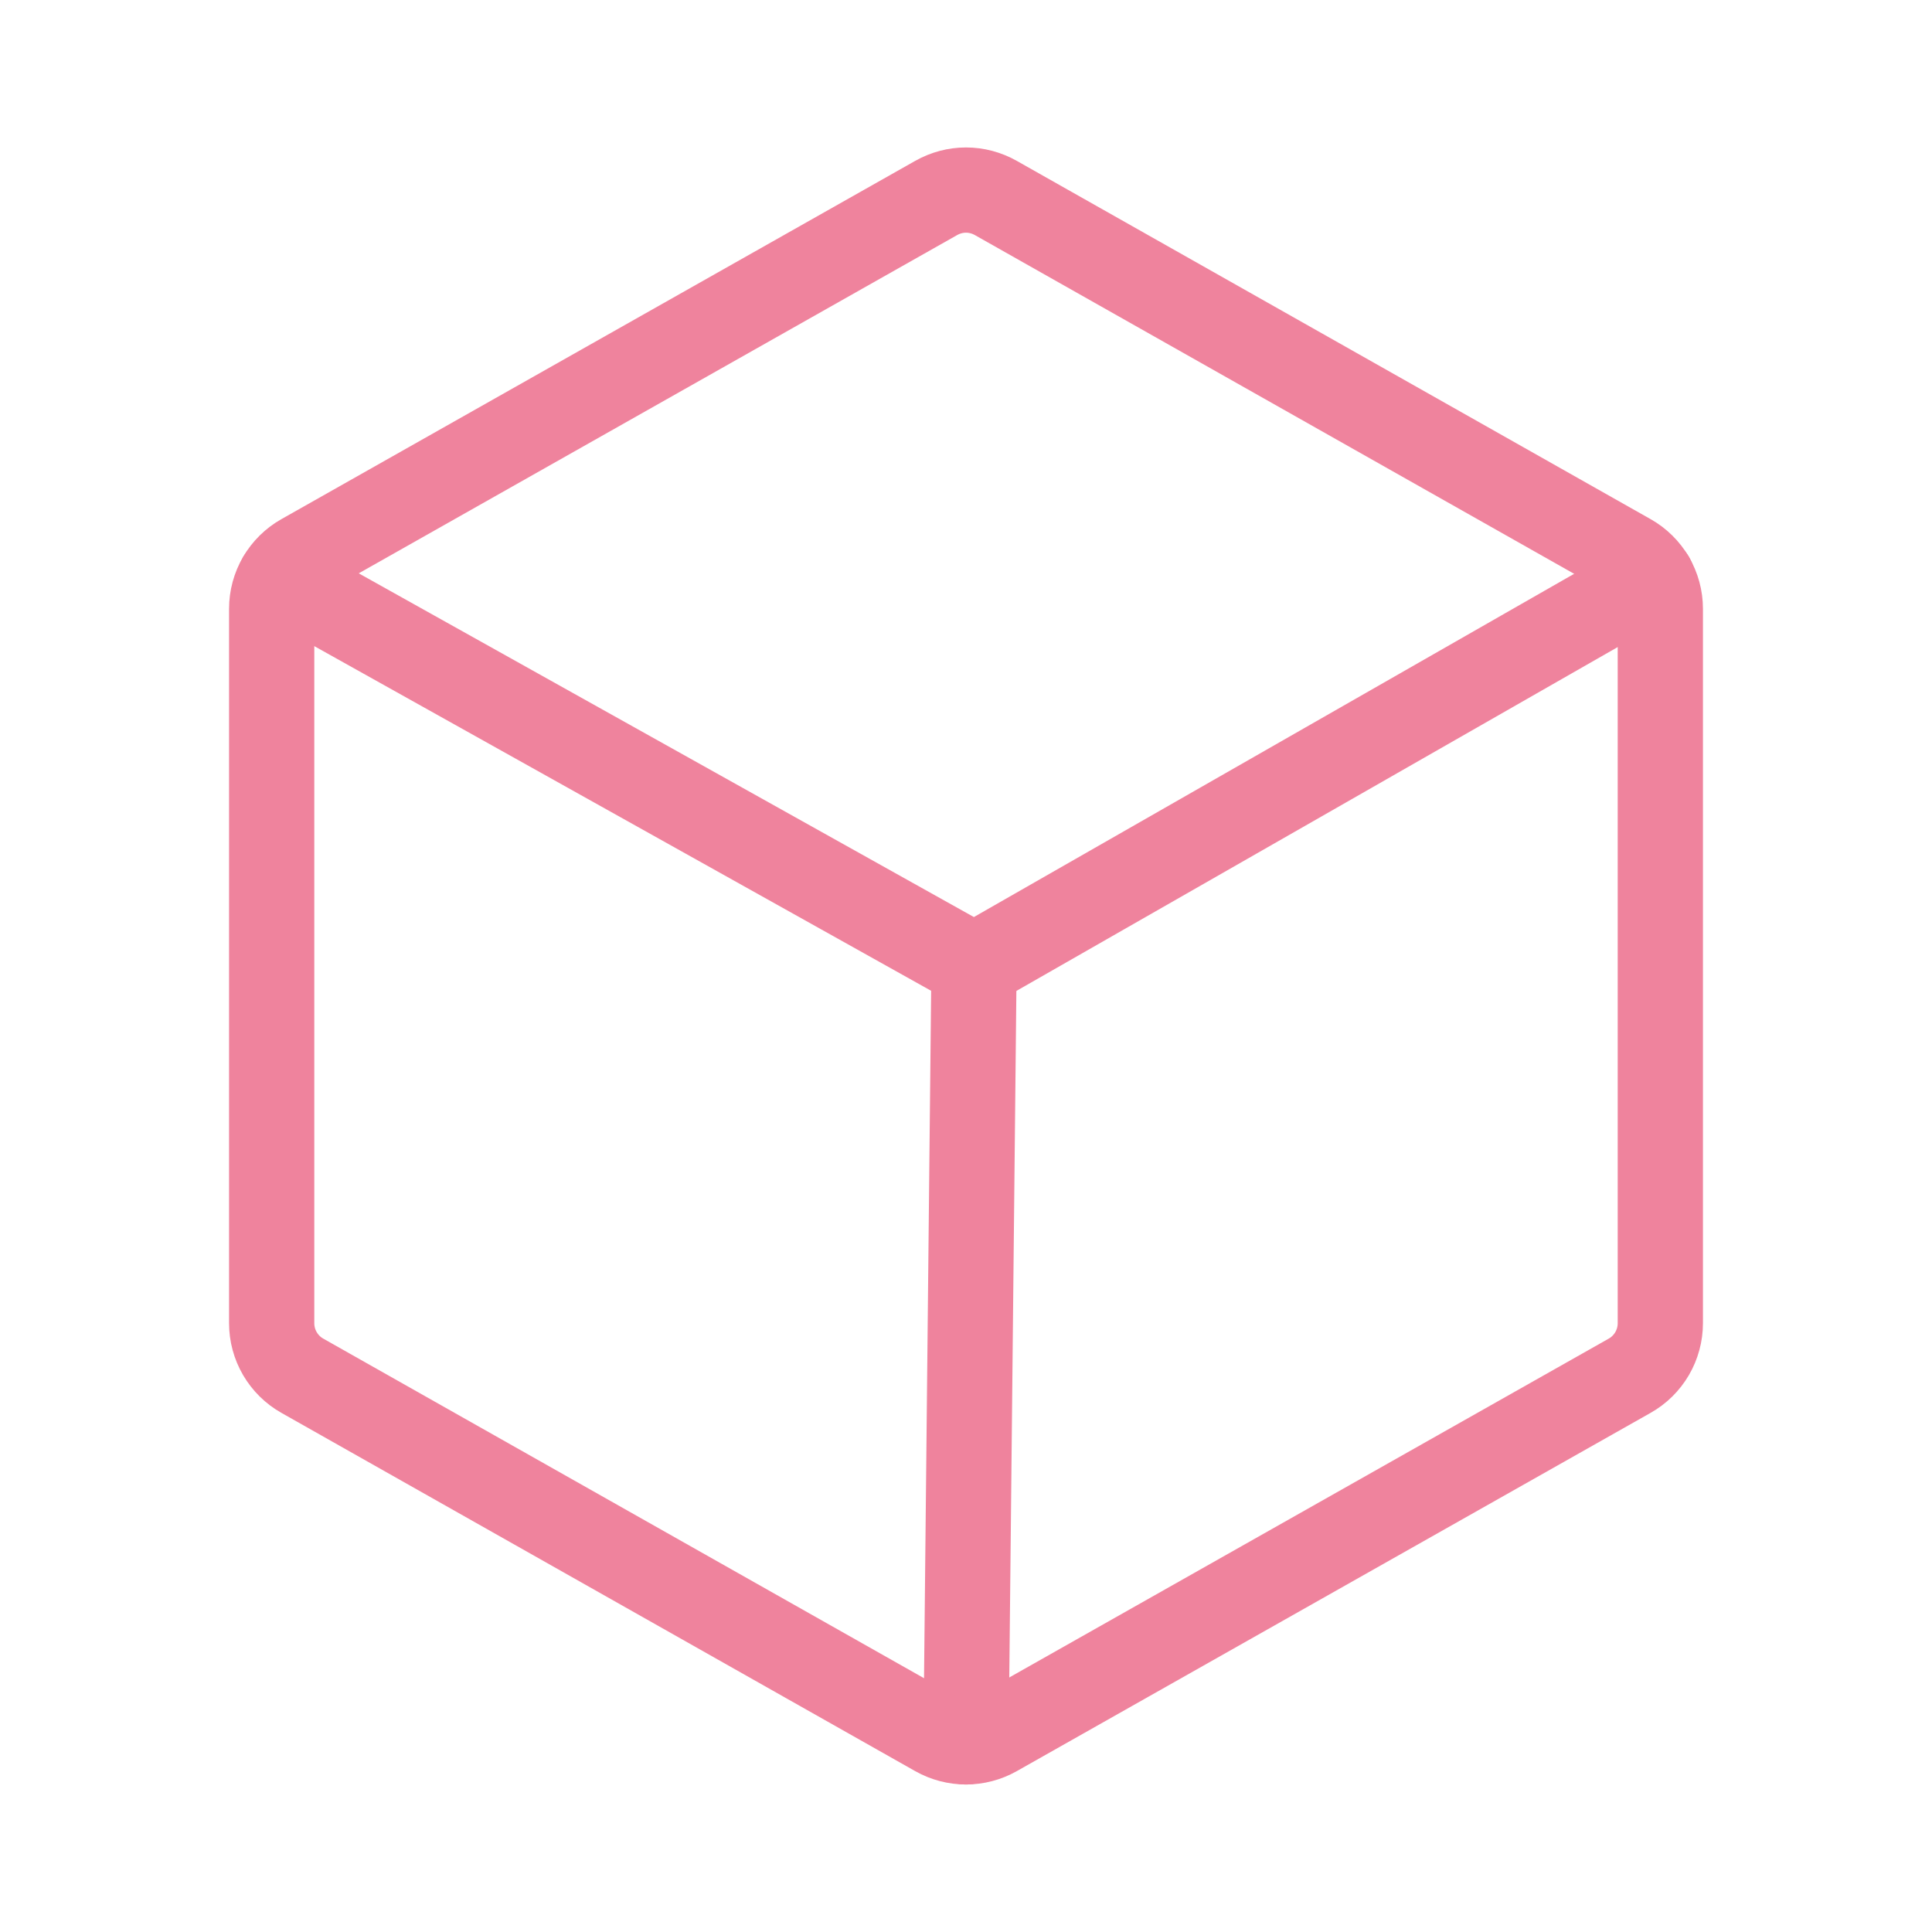
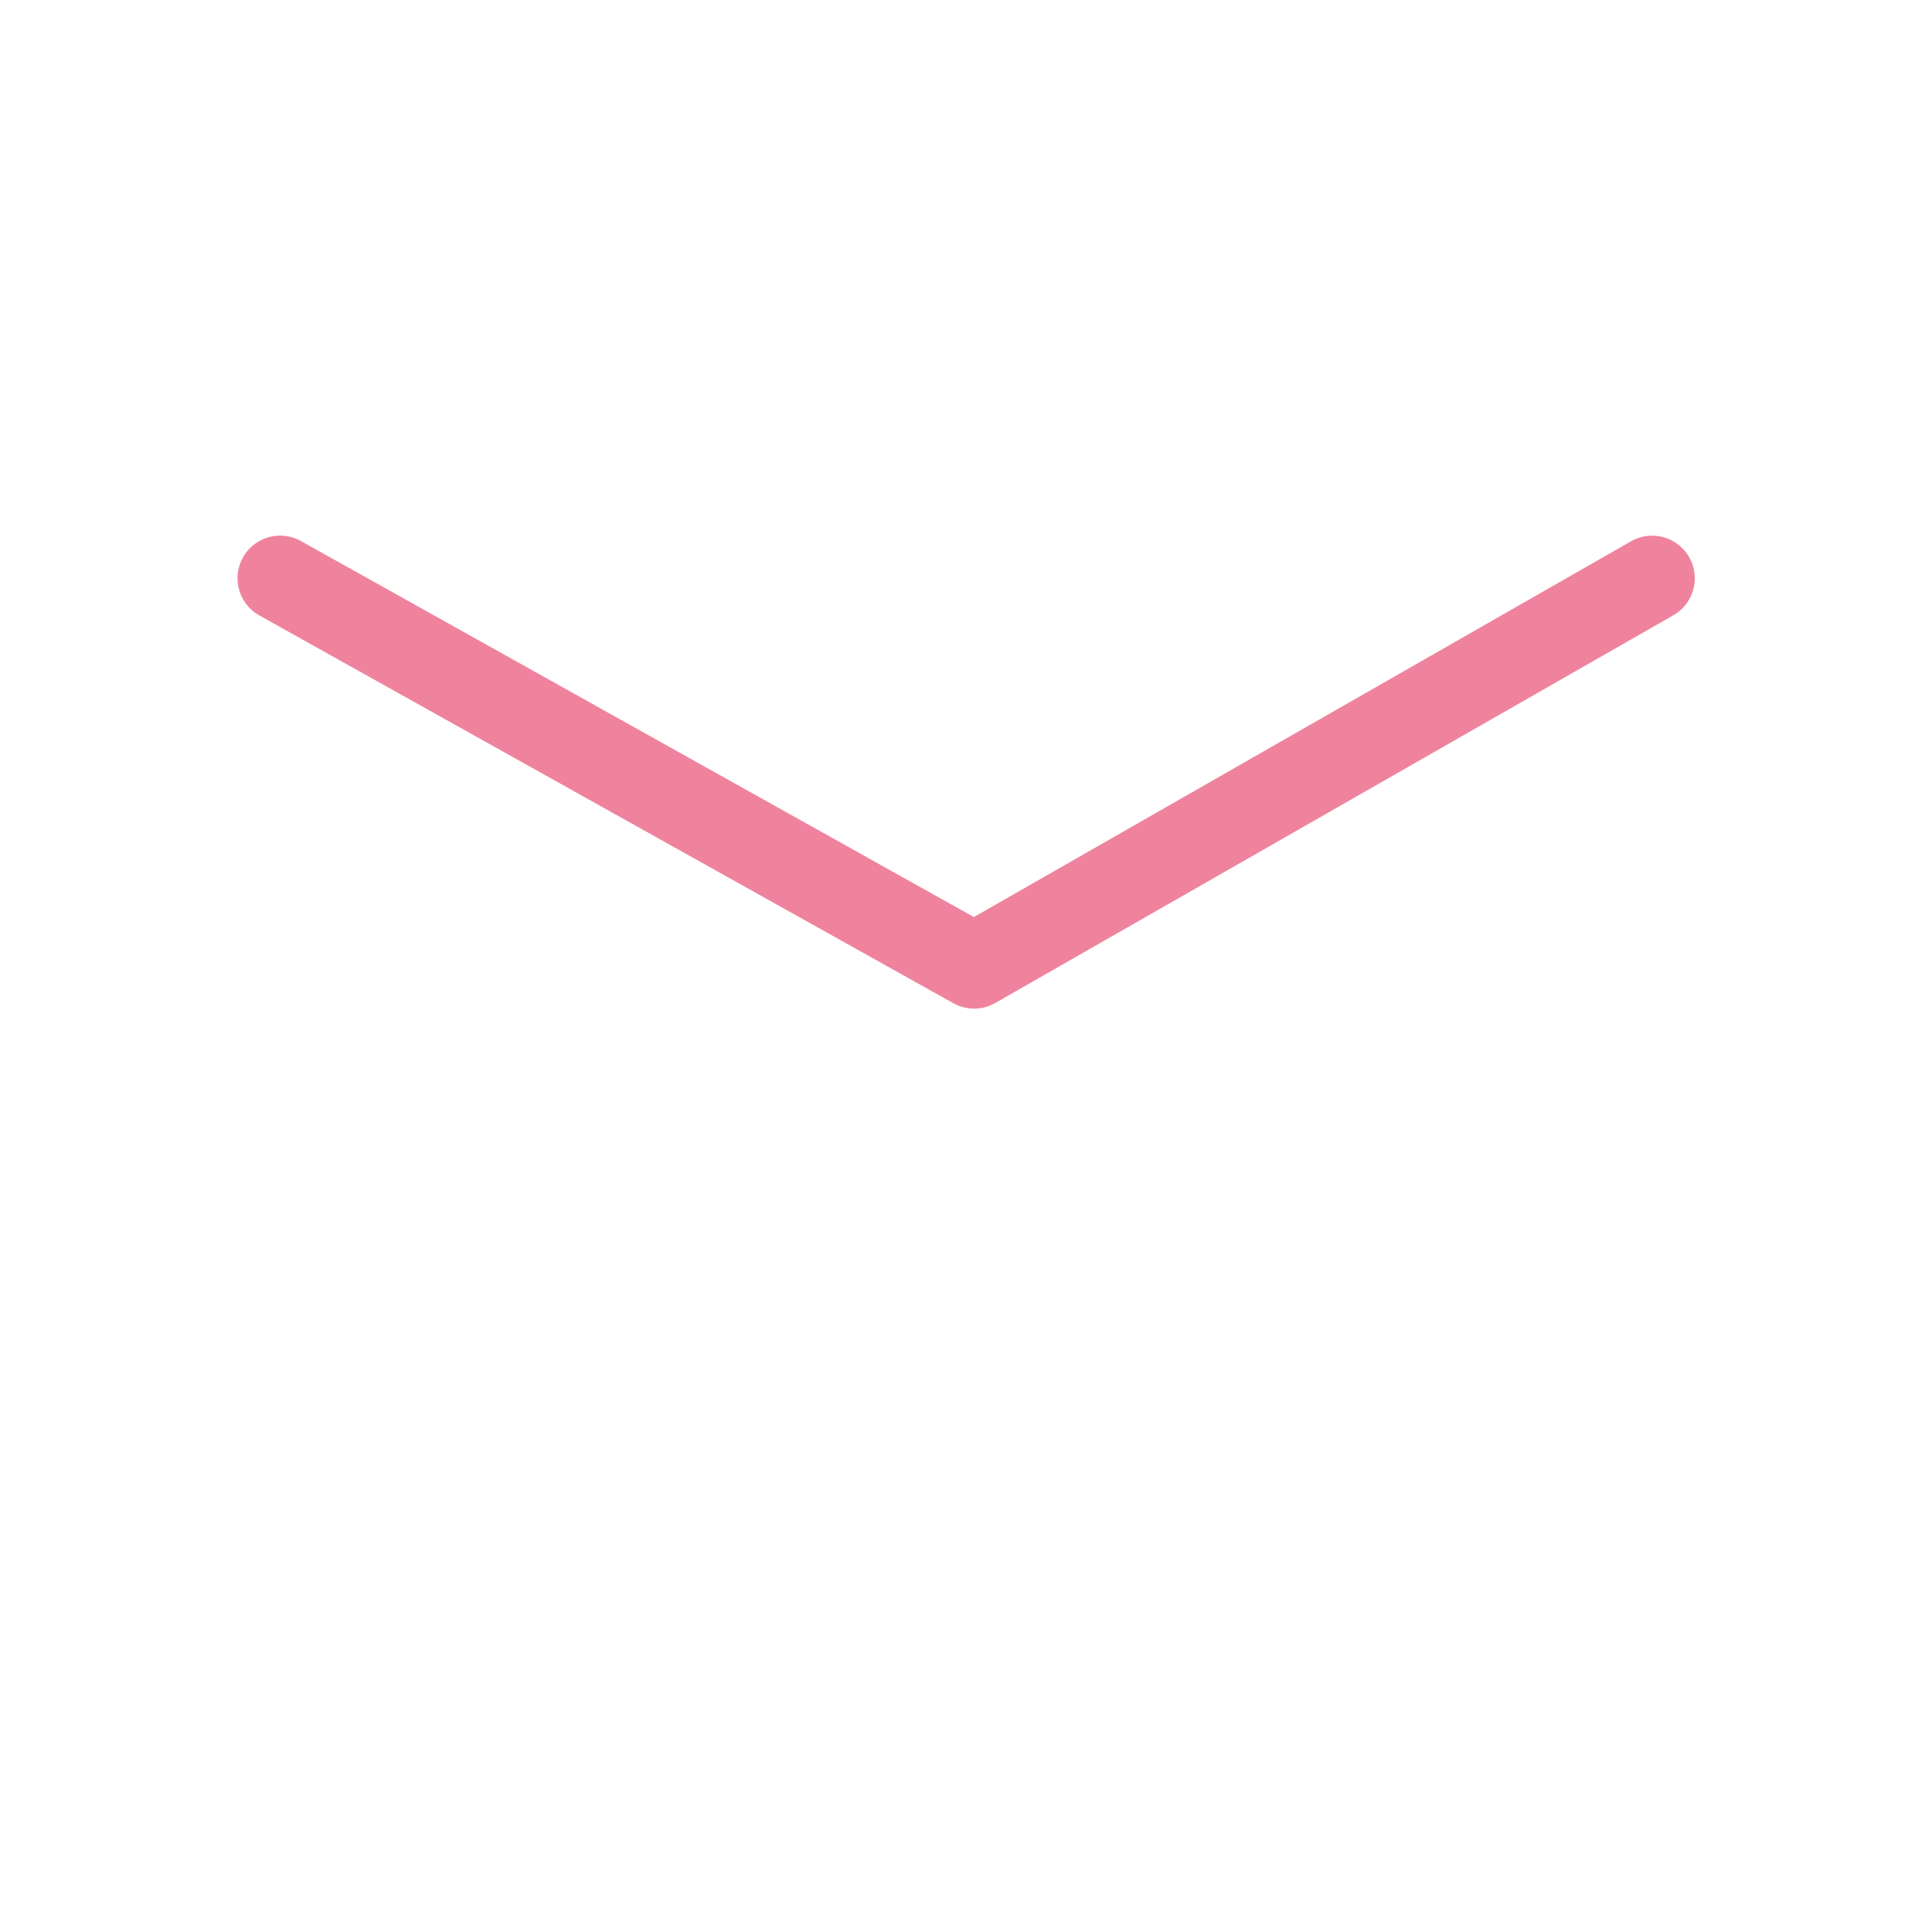
<svg xmlns="http://www.w3.org/2000/svg" width="34" height="34" viewBox="0 0 34 34" fill="none">
-   <path d="M17.141 17L17 30.654" stroke="#EF839D" stroke-width="1.5" stroke-linecap="round" stroke-linejoin="round" />
-   <path d="M29.219 23.286V10.714C29.219 10.525 29.169 10.341 29.074 10.178C28.979 10.016 28.843 9.881 28.679 9.789L17.523 3.483C17.363 3.393 17.183 3.345 17 3.345C16.817 3.345 16.637 3.393 16.477 3.483L5.321 9.789C5.157 9.881 5.021 10.016 4.926 10.178C4.831 10.341 4.781 10.525 4.781 10.714V23.286C4.781 23.474 4.831 23.659 4.926 23.822C5.021 23.984 5.157 24.119 5.321 24.211L16.477 30.517C16.637 30.607 16.817 30.654 17 30.654C17.183 30.654 17.363 30.607 17.523 30.517L28.679 24.211C28.843 24.119 28.979 23.984 29.074 23.822C29.169 23.659 29.219 23.474 29.219 23.286V23.286Z" stroke="#EF839D" stroke-width="1.5" stroke-linecap="round" stroke-linejoin="round" />
  <path d="M29.075 10.177L17.143 17L4.93 10.176" stroke="#EF839D" stroke-width="1.5" stroke-linecap="round" stroke-linejoin="round" />
</svg>